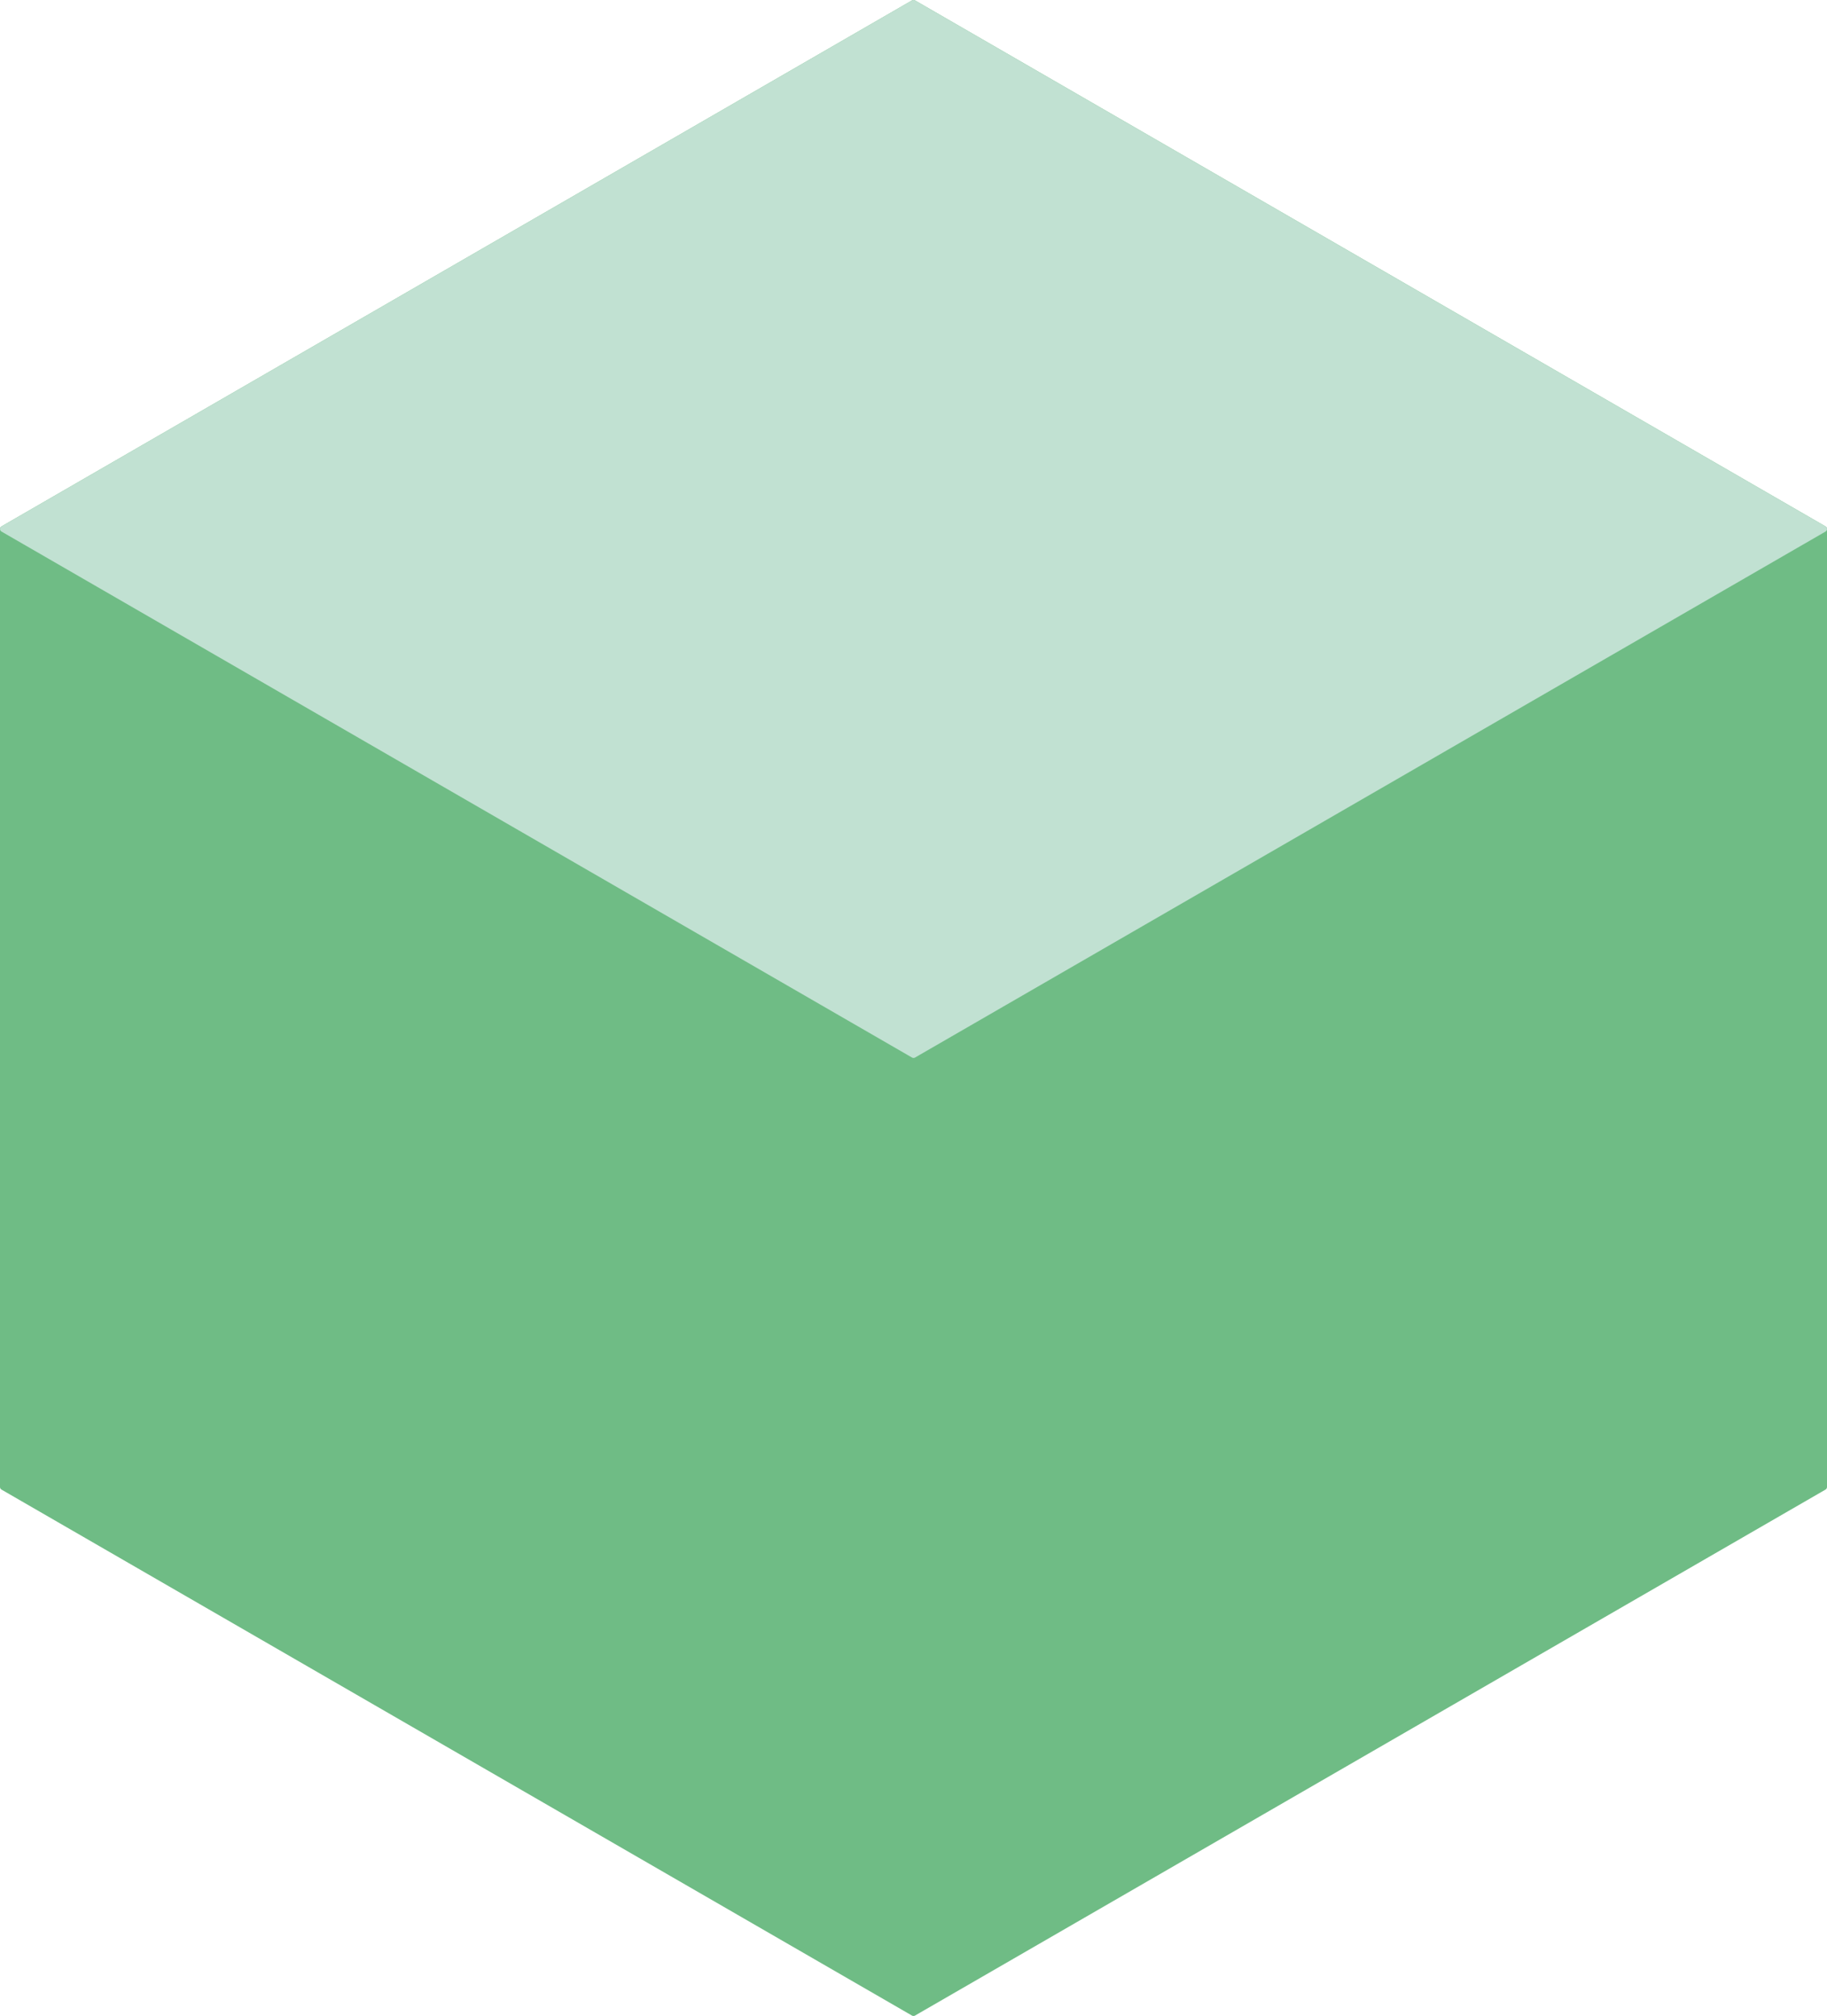
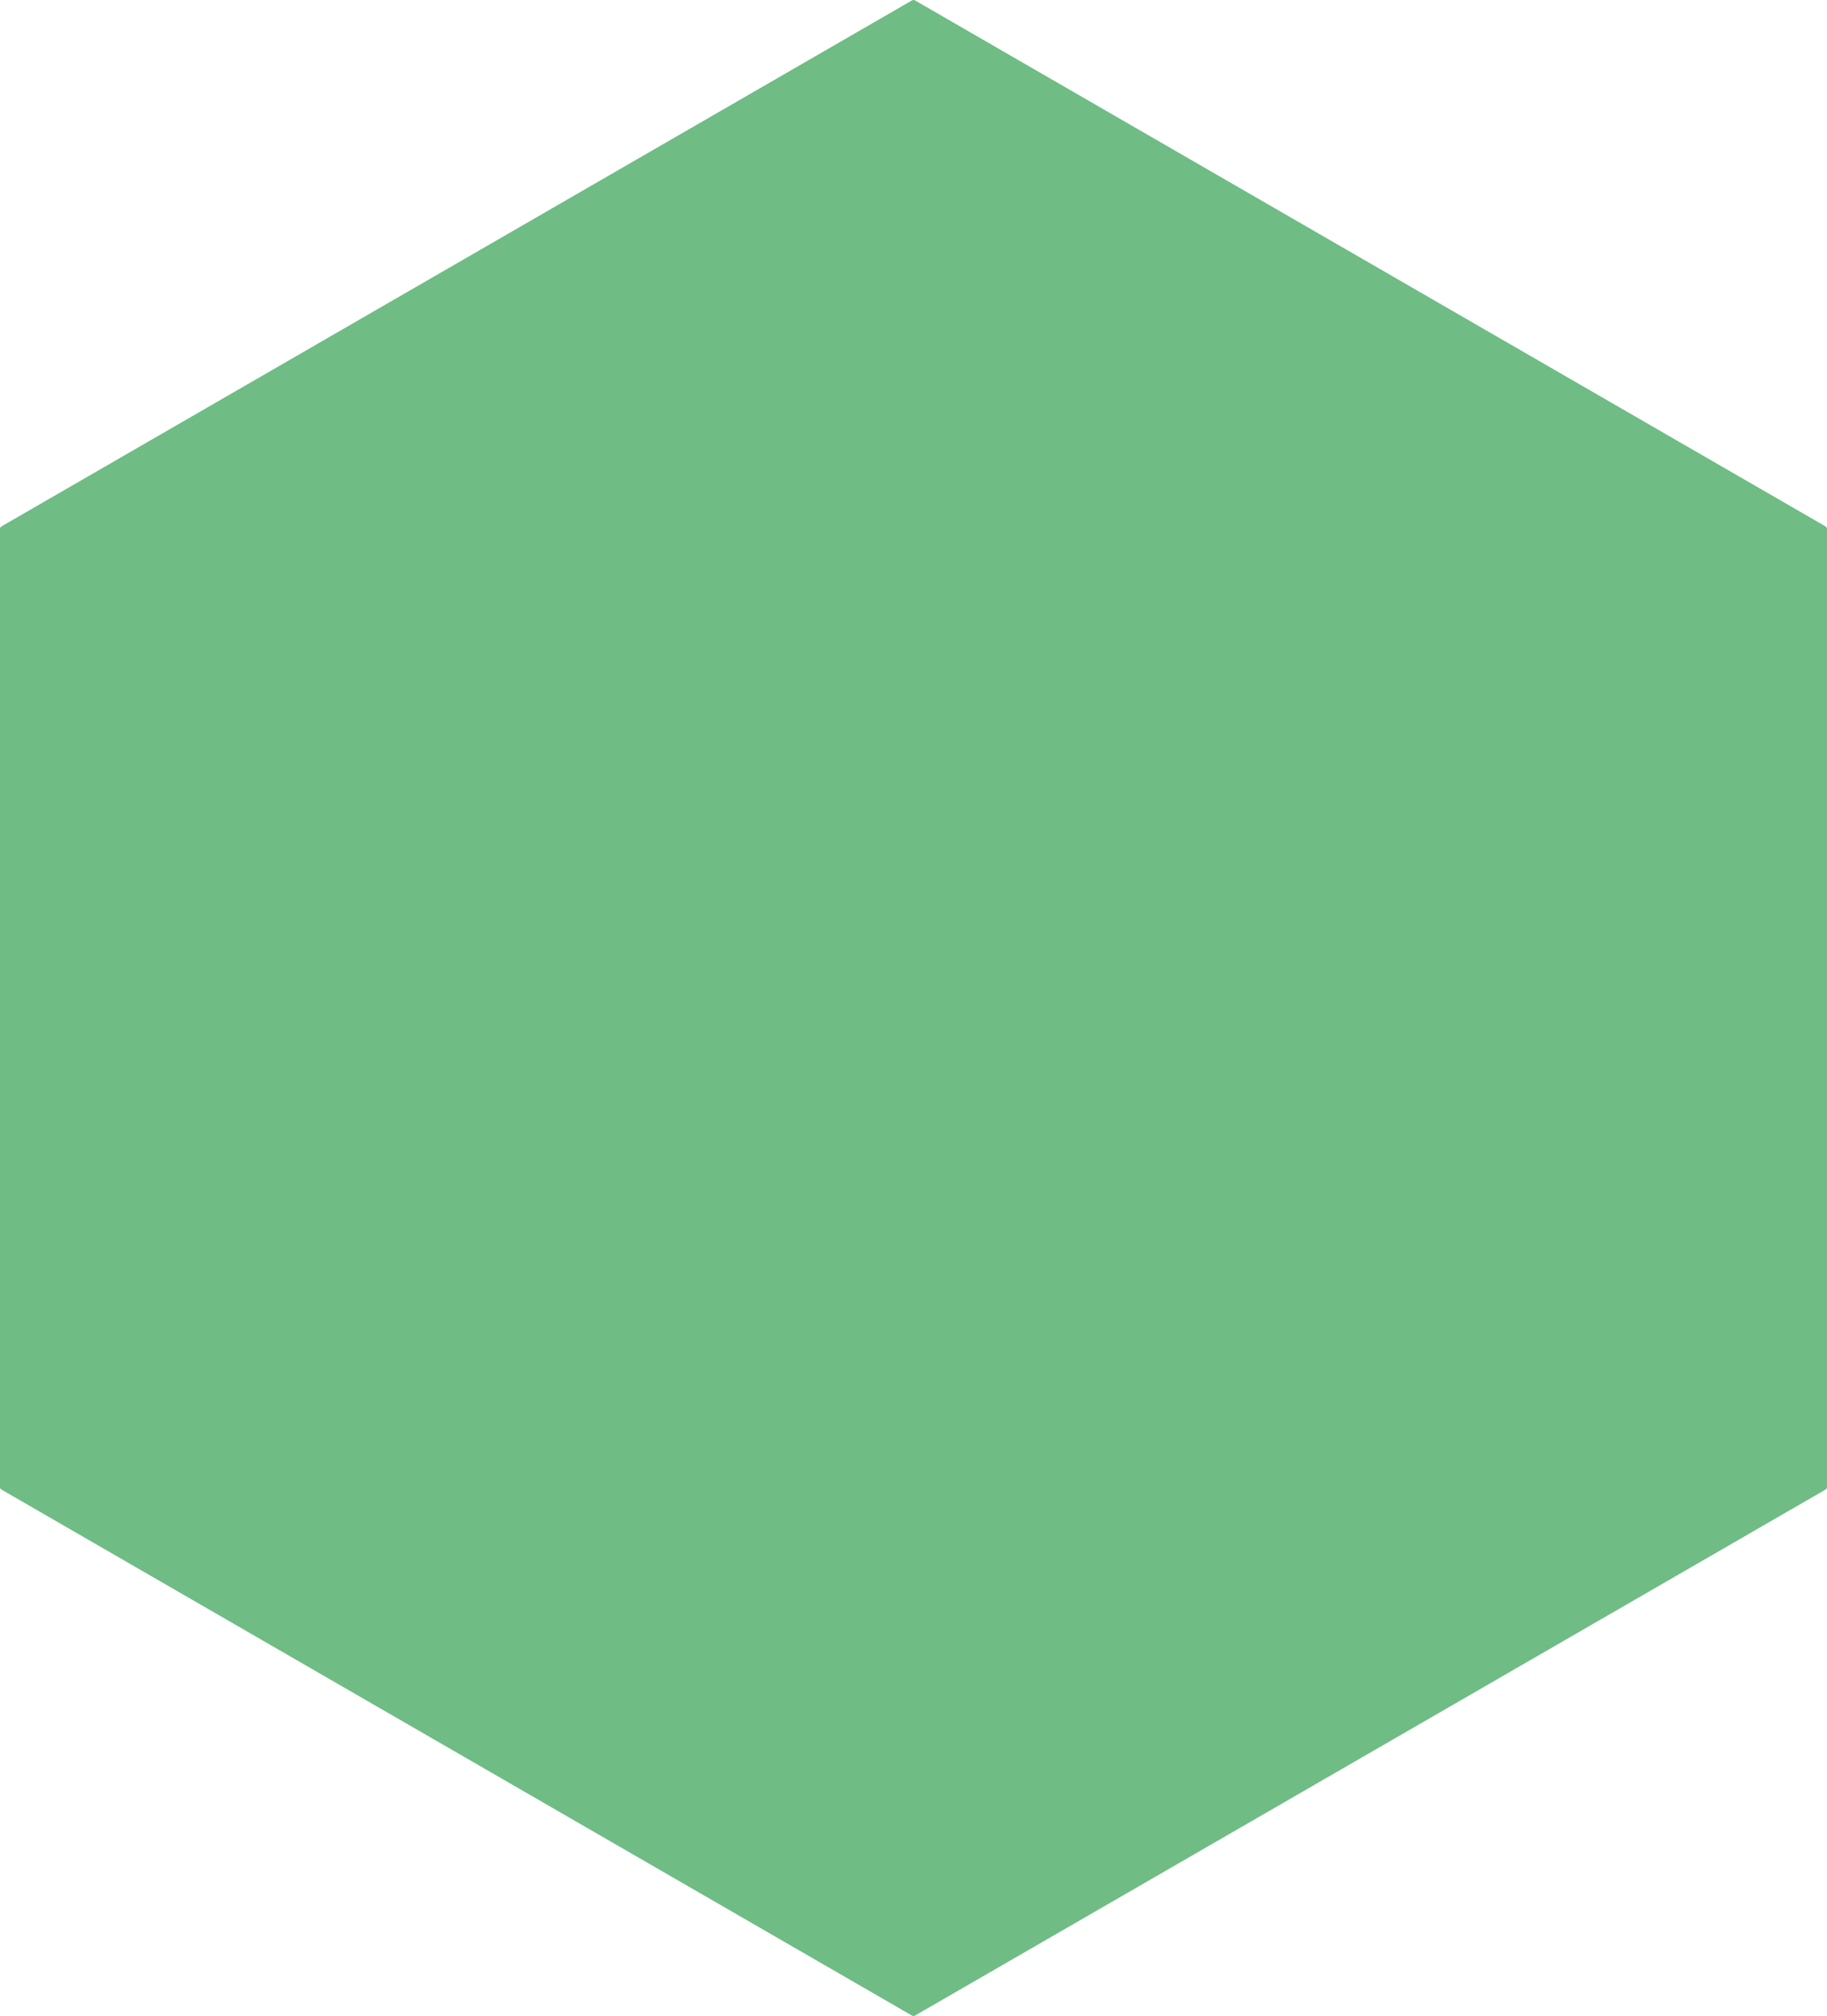
<svg xmlns="http://www.w3.org/2000/svg" id="_レイヤー_2" data-name="レイヤー 2" version="1.1" viewBox="0 0 365.617 403.2">
  <defs>
    <style>
      .cls-1 {
        fill: #c1e1d2;
        stroke: #c1e1d2;
      }

      .cls-1, .cls-2 {
        stroke-linecap: round;
        stroke-linejoin: round;
        stroke-width: 1.2px;
      }

      .cls-2 {
        fill: #6fbc85;
        stroke: #6fbc85;
      }
    </style>
  </defs>
  <polygon class="cls-2" points="365.017 105.798 182.808 .6 .6 105.798 .6 297.402 182.808 402.6 365.017 297.402 365.017 105.798" />
-   <polygon class="cls-1" points="182.814 210.993 .605 105.795 182.808 .6 365.017 105.798 182.814 210.993" />
</svg>